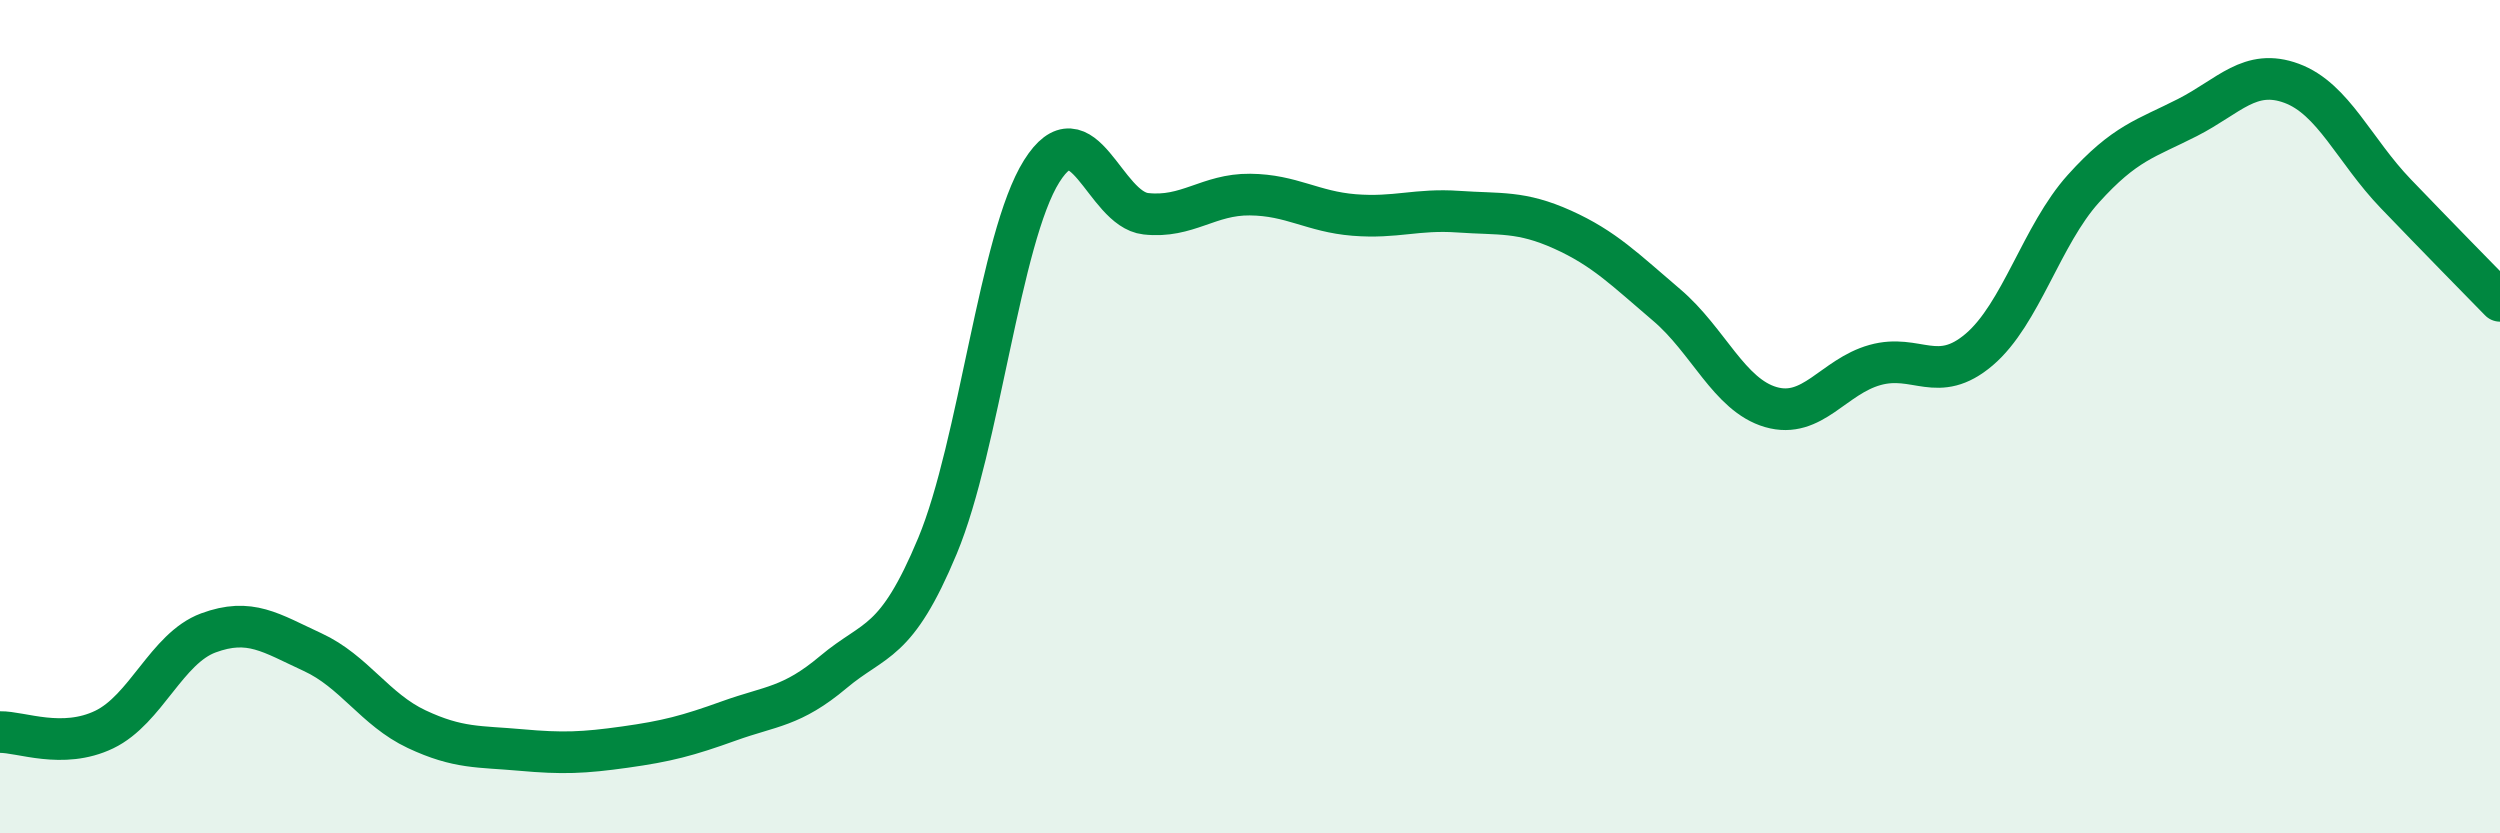
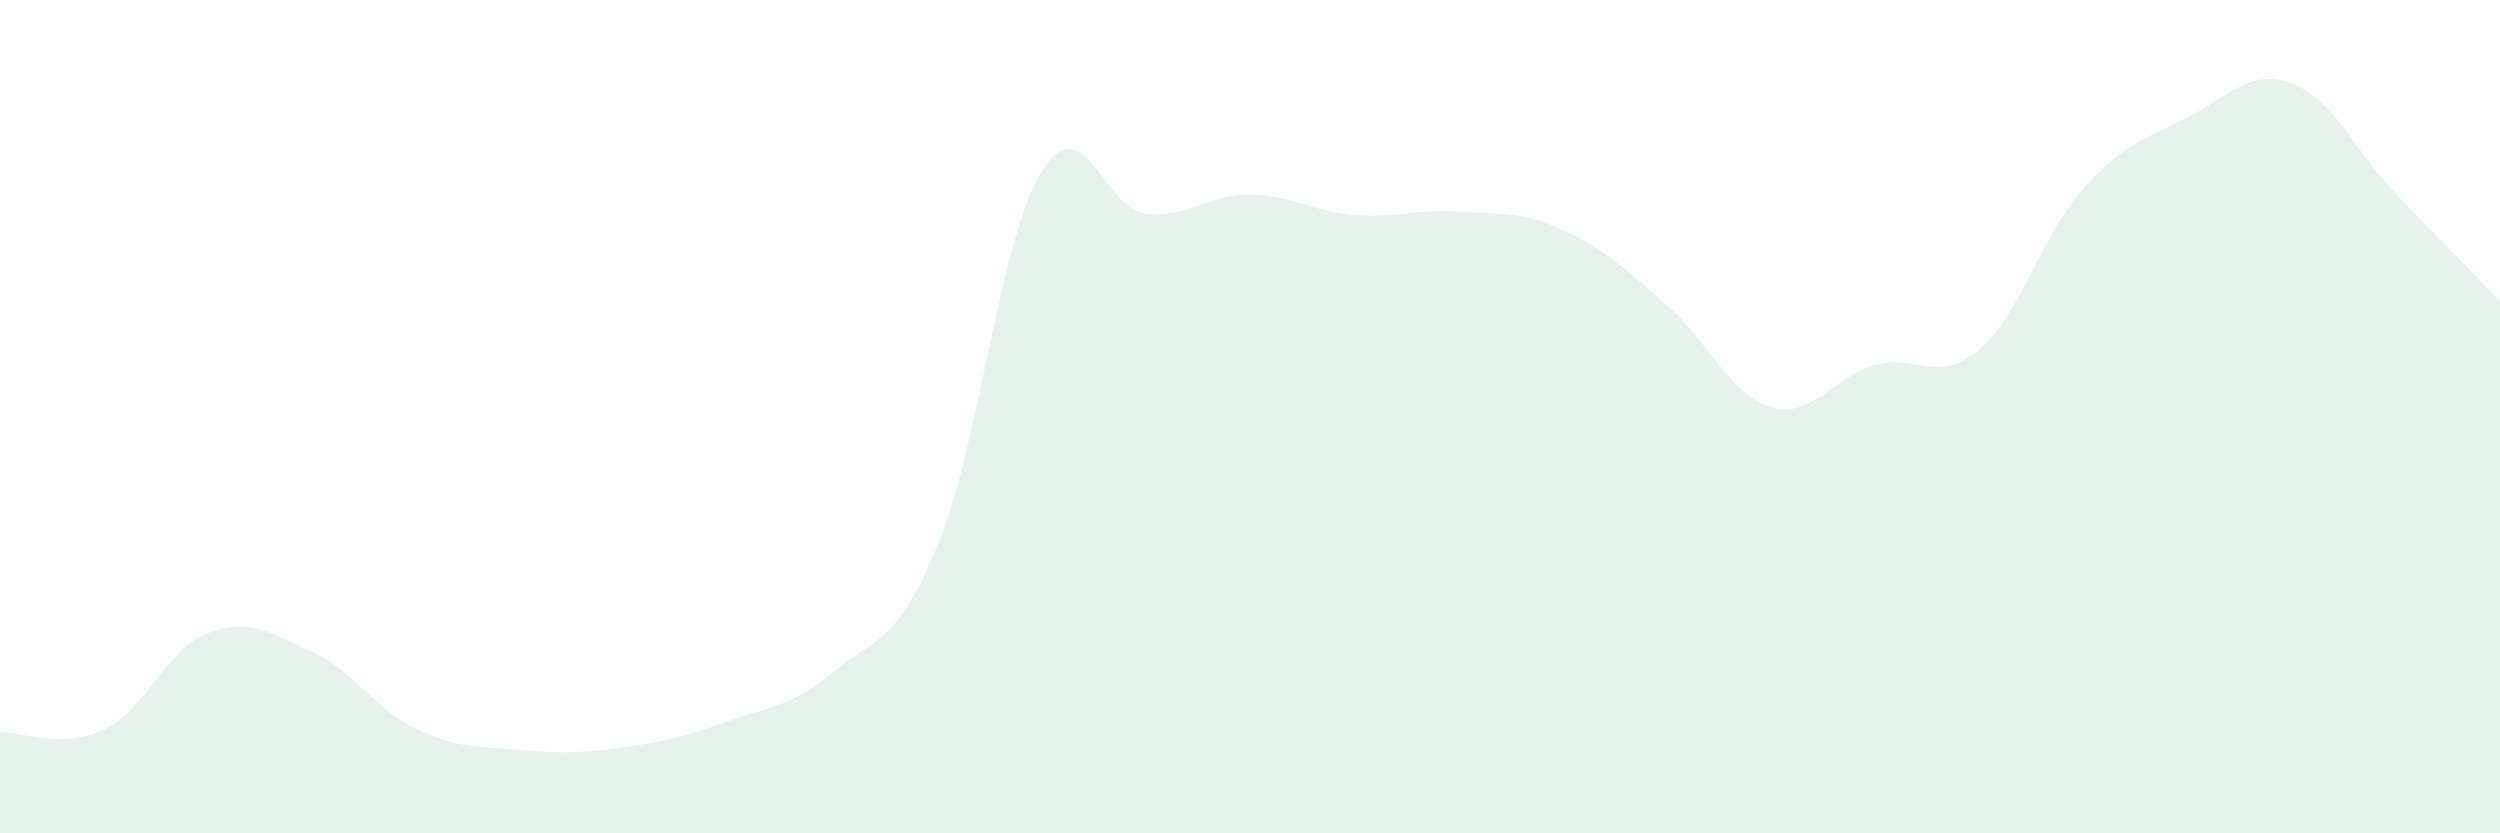
<svg xmlns="http://www.w3.org/2000/svg" width="60" height="20" viewBox="0 0 60 20">
  <path d="M 0,17.57 C 0.5,17.56 1.5,17.99 2.5,17.51 C 3.5,17.03 4,15.56 5,15.19 C 6,14.82 6.5,15.19 7.5,15.65 C 8.5,16.11 9,17.03 10,17.5 C 11,17.97 11.5,17.91 12.5,18 C 13.5,18.09 14,18.07 15,17.93 C 16,17.79 16.5,17.66 17.5,17.3 C 18.5,16.94 19,16.97 20,16.13 C 21,15.29 21.5,15.5 22.5,13.1 C 23.5,10.7 24,5.7 25,4.11 C 26,2.52 26.5,5.02 27.5,5.13 C 28.5,5.24 29,4.66 30,4.67 C 31,4.68 31.5,5.08 32.5,5.16 C 33.5,5.24 34,5.01 35,5.08 C 36,5.15 36.5,5.06 37.5,5.51 C 38.5,5.96 39,6.47 40,7.32 C 41,8.17 41.5,9.48 42.5,9.77 C 43.5,10.06 44,9.04 45,8.76 C 46,8.48 46.5,9.24 47.5,8.39 C 48.5,7.54 49,5.64 50,4.53 C 51,3.42 51.5,3.33 52.5,2.82 C 53.5,2.31 54,1.63 55,2 C 56,2.37 56.5,3.61 57.5,4.65 C 58.5,5.69 59.5,6.71 60,7.22L60 20L0 20Z" fill="#008740" opacity="0.1" stroke-linecap="round" stroke-linejoin="round" />
-   <path d="M 0,17.57 C 0.5,17.56 1.5,17.99 2.5,17.51 C 3.5,17.03 4,15.56 5,15.19 C 6,14.82 6.5,15.19 7.5,15.65 C 8.5,16.11 9,17.03 10,17.5 C 11,17.97 11.5,17.91 12.5,18 C 13.5,18.09 14,18.07 15,17.93 C 16,17.79 16.5,17.66 17.5,17.3 C 18.5,16.94 19,16.97 20,16.13 C 21,15.29 21.5,15.5 22.5,13.1 C 23.5,10.7 24,5.7 25,4.11 C 26,2.52 26.5,5.02 27.5,5.13 C 28.5,5.24 29,4.66 30,4.67 C 31,4.68 31.5,5.08 32.5,5.16 C 33.5,5.24 34,5.01 35,5.08 C 36,5.15 36.5,5.06 37.5,5.51 C 38.5,5.96 39,6.47 40,7.32 C 41,8.17 41.5,9.48 42.5,9.77 C 43.5,10.06 44,9.04 45,8.76 C 46,8.48 46.5,9.24 47.5,8.39 C 48.5,7.54 49,5.64 50,4.53 C 51,3.42 51.5,3.33 52.5,2.82 C 53.5,2.31 54,1.63 55,2 C 56,2.37 56.5,3.61 57.5,4.65 C 58.5,5.69 59.5,6.71 60,7.22" stroke="#008740" stroke-width="1" fill="none" stroke-linecap="round" stroke-linejoin="round" />
</svg>